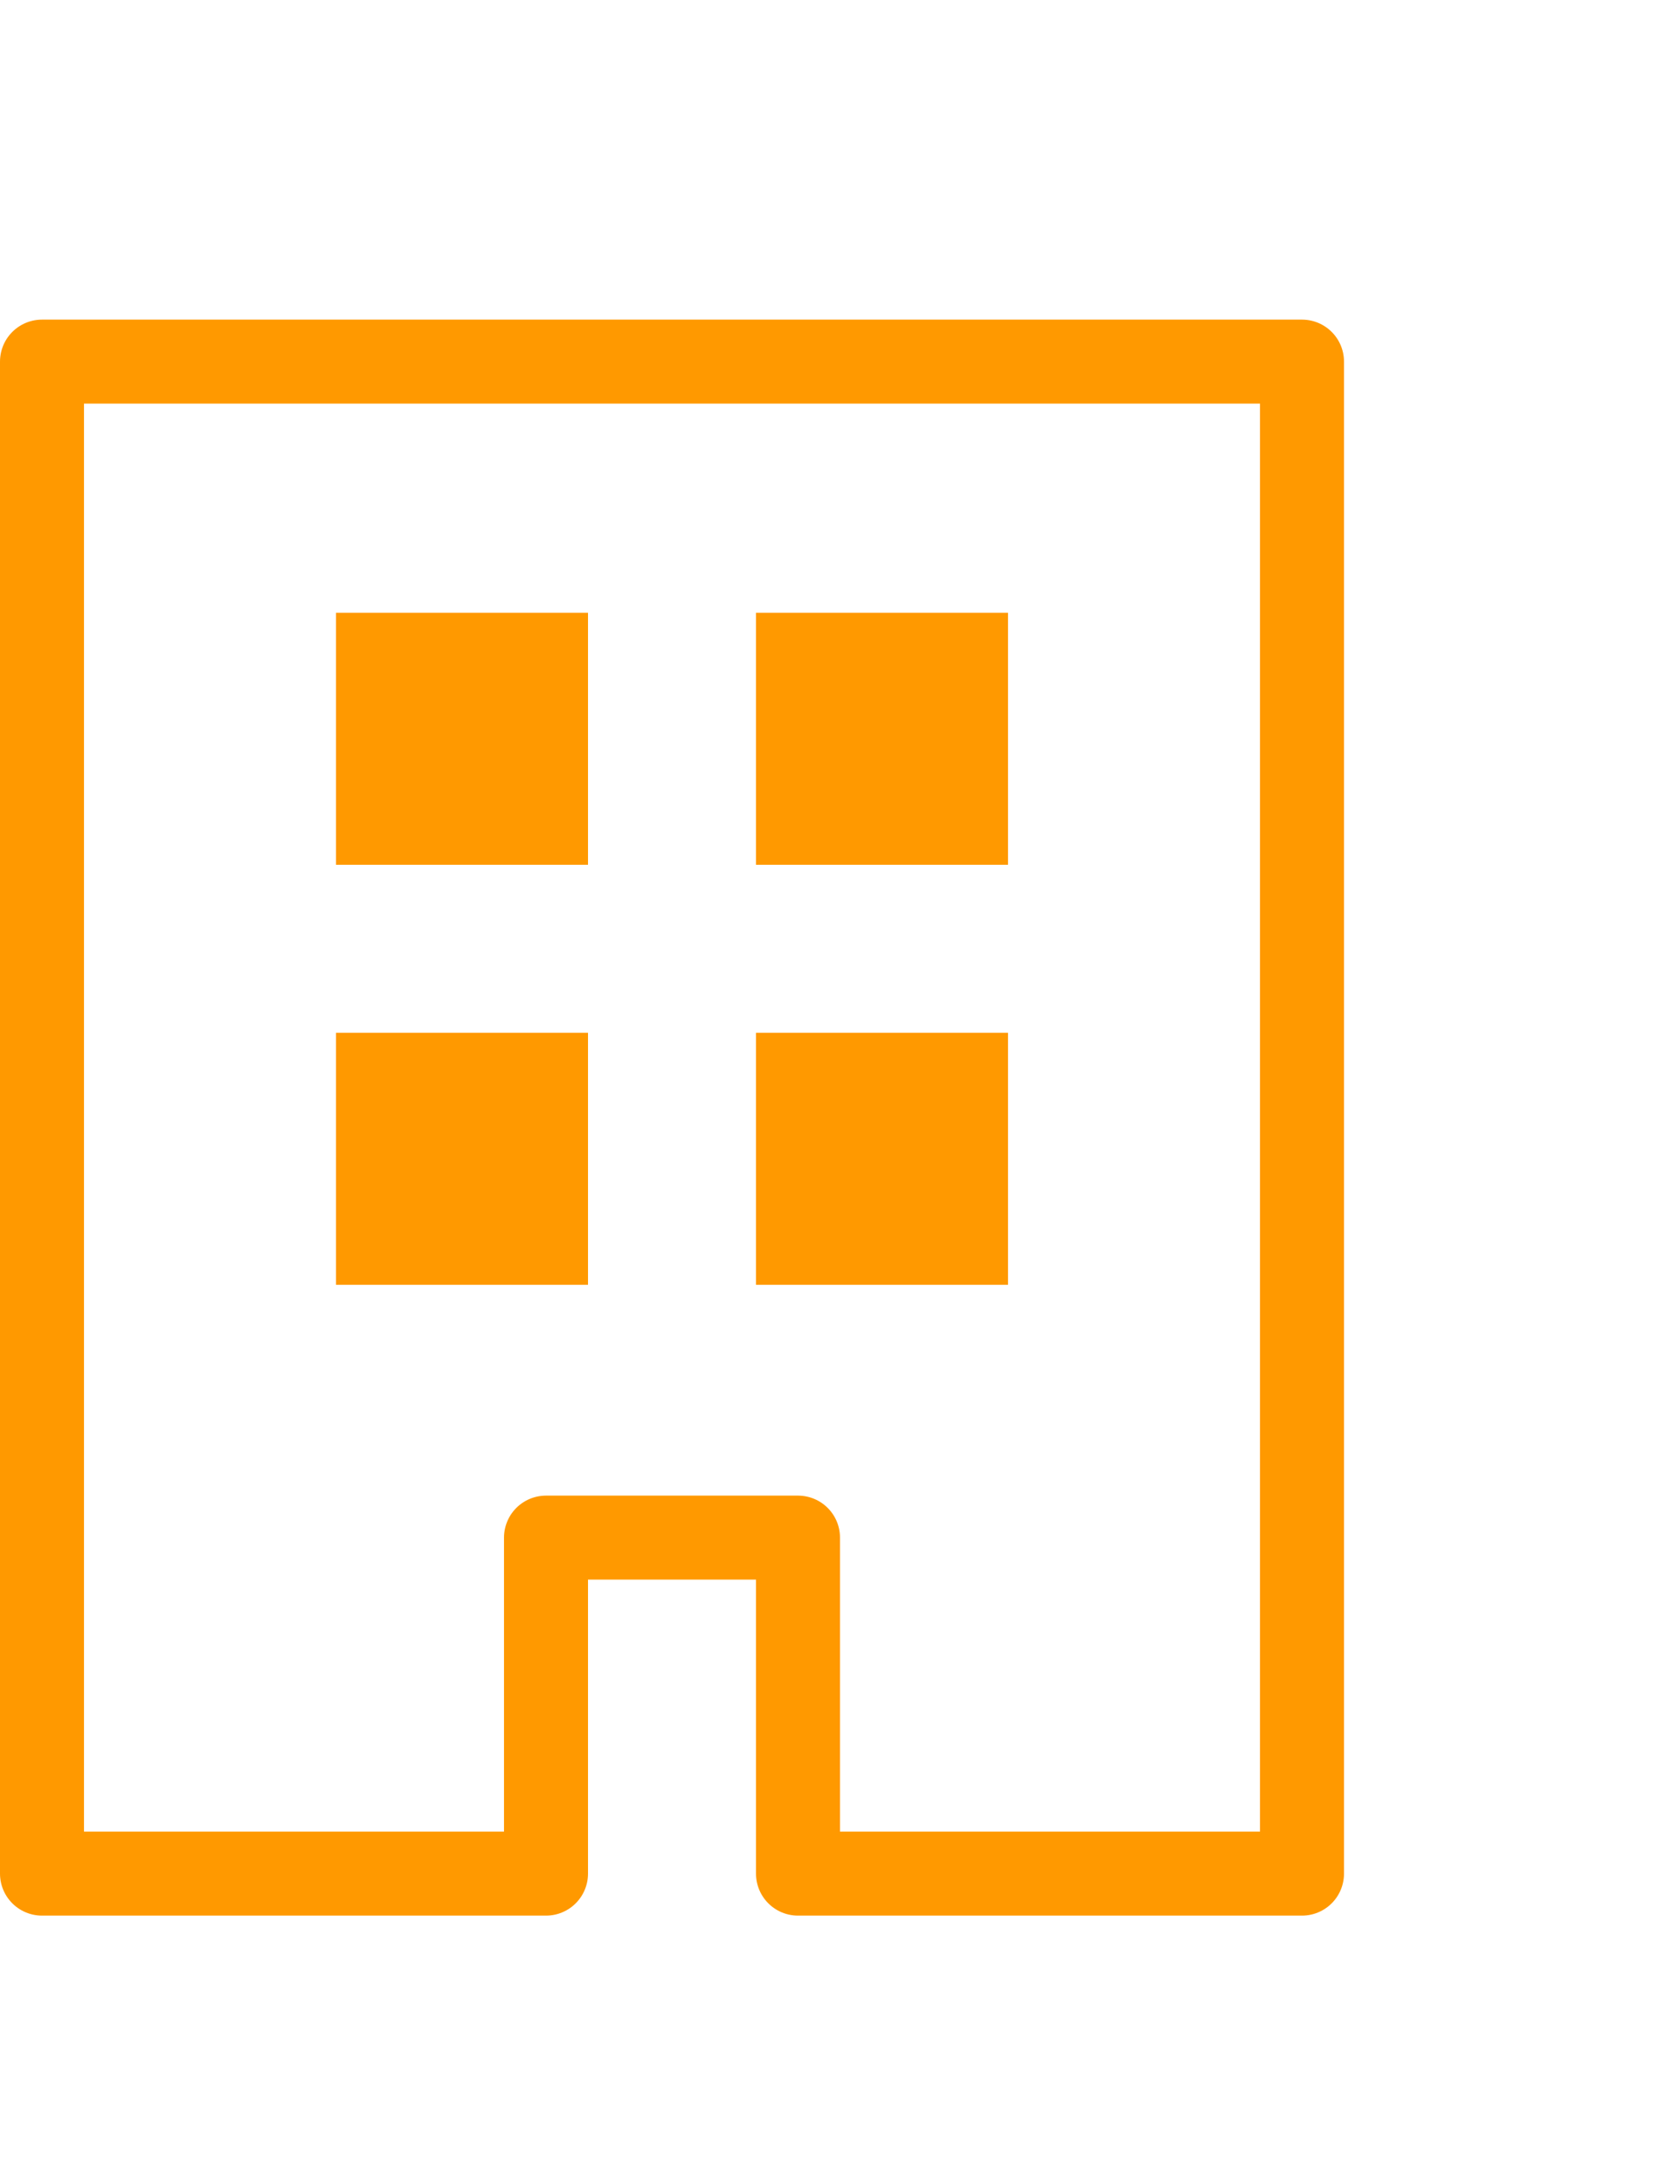
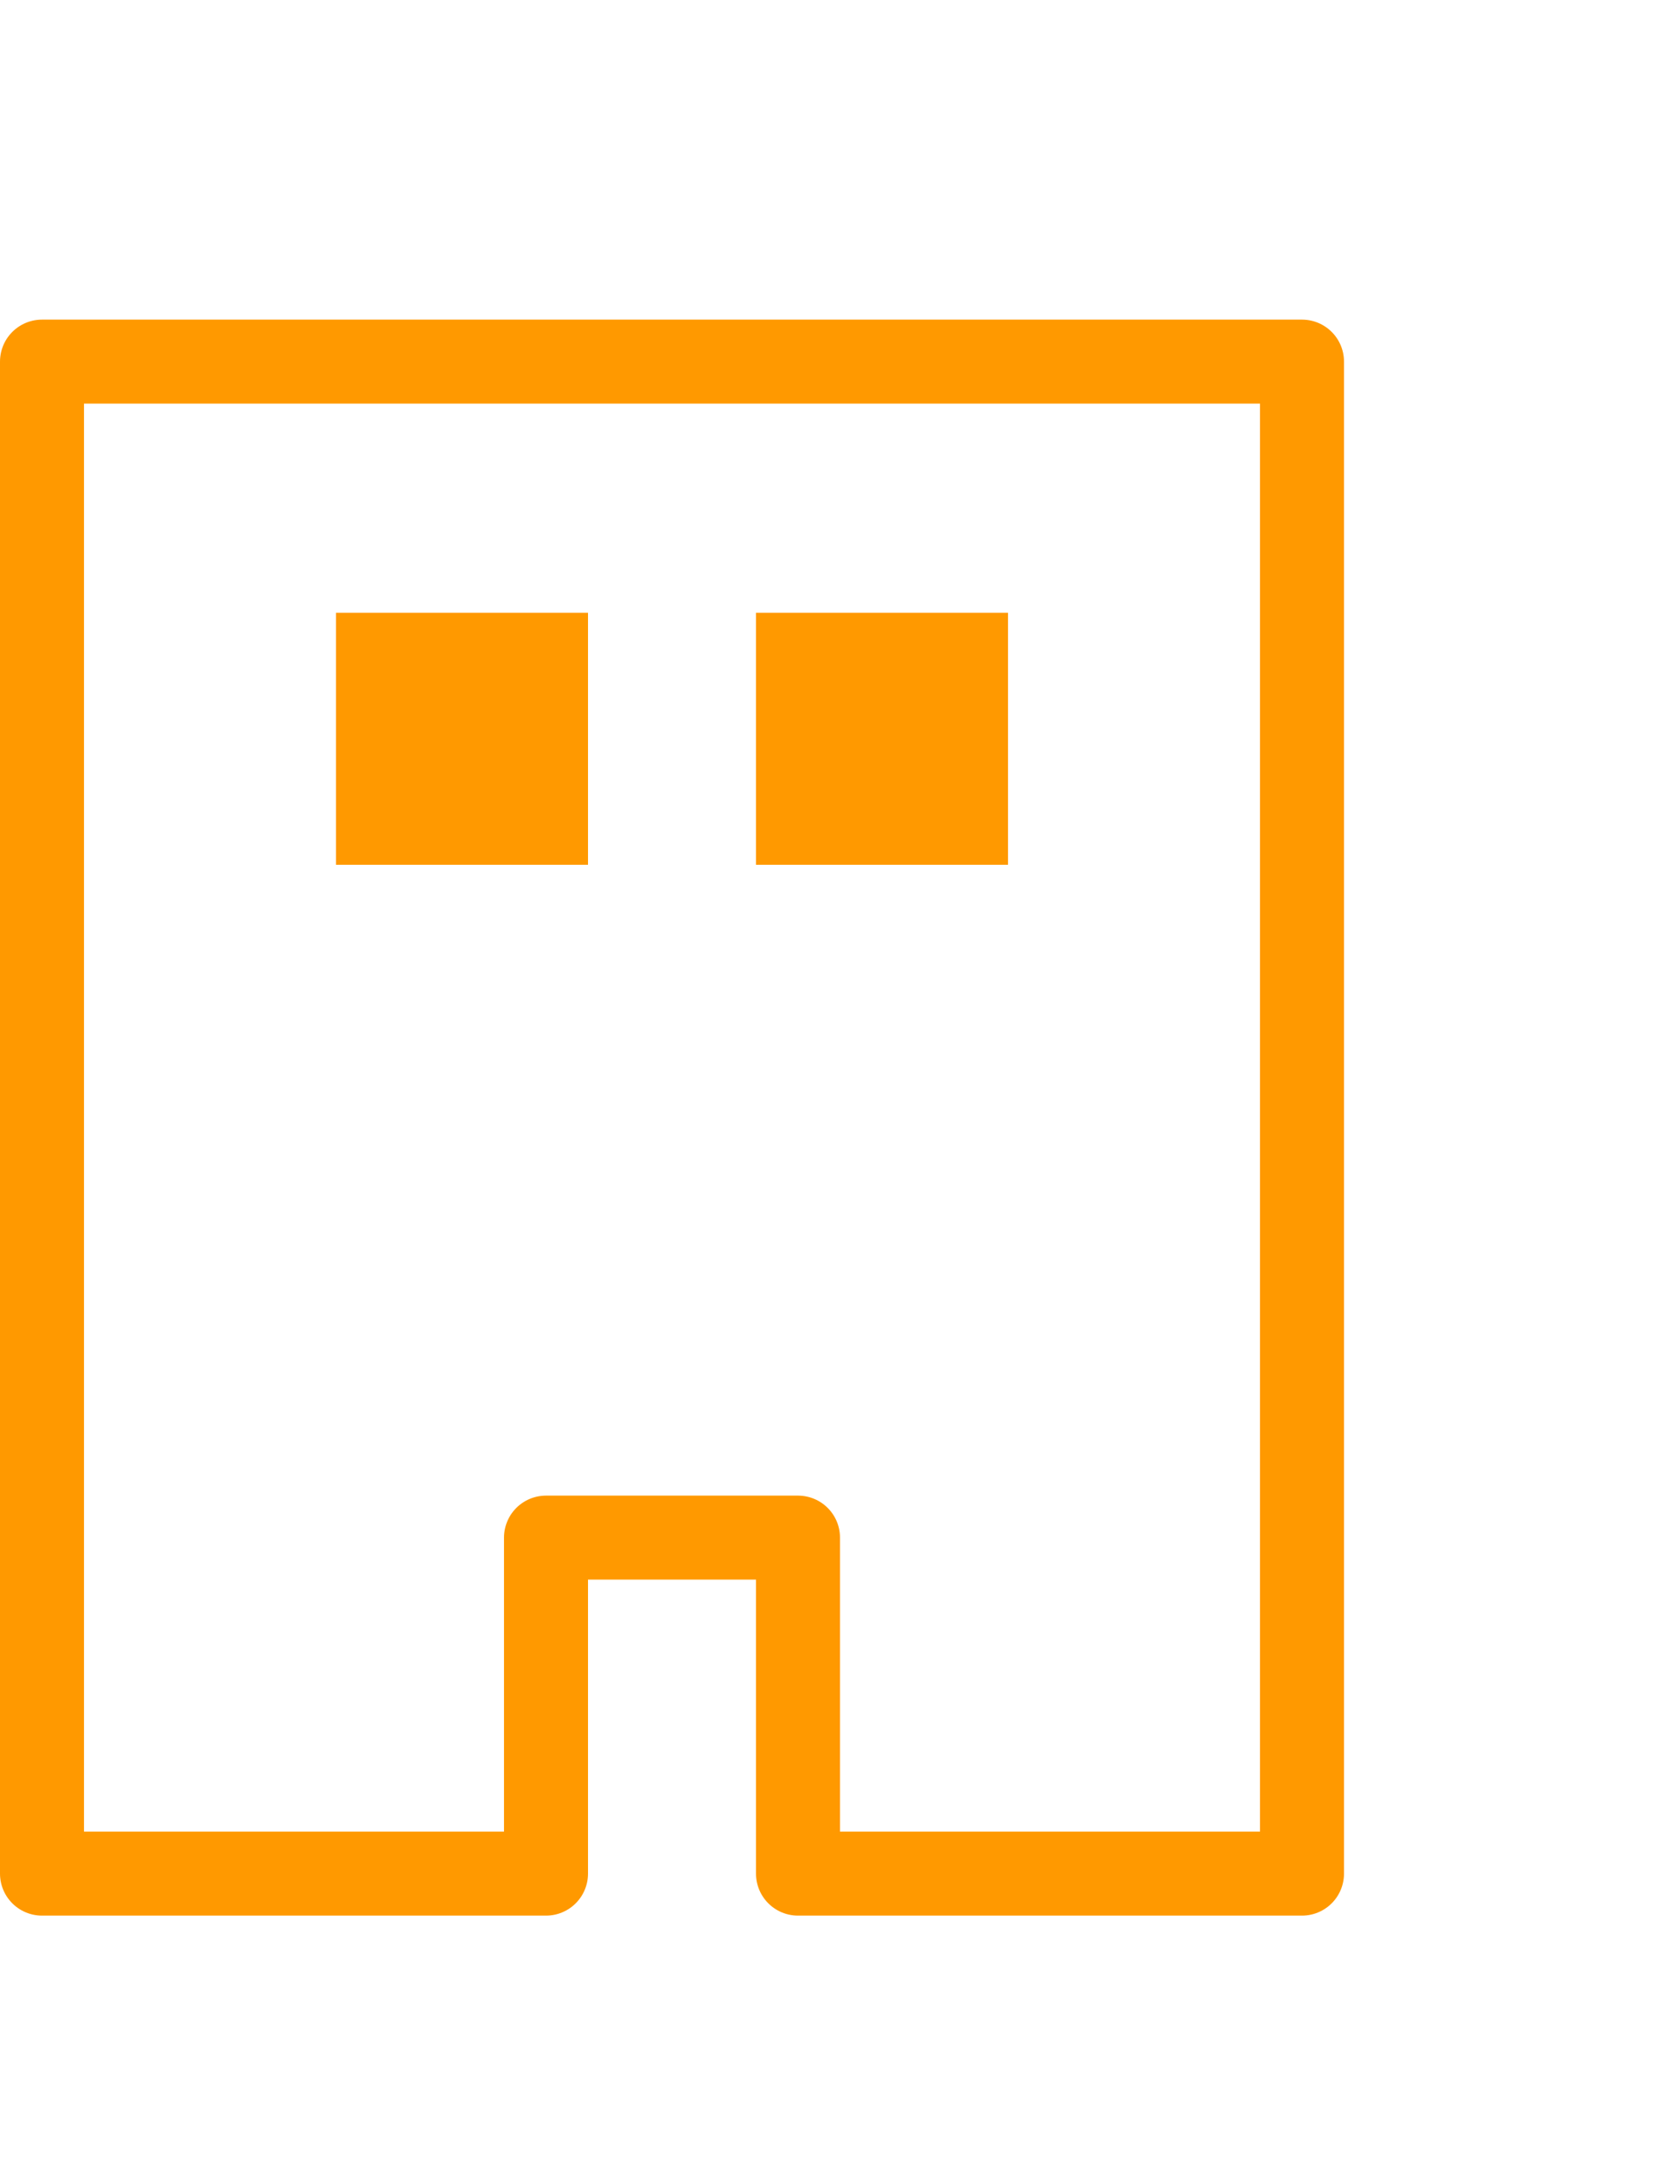
<svg xmlns="http://www.w3.org/2000/svg" version="1.1" id="レイヤー_1" x="0px" y="0px" width="20px" height="26px" viewBox="0 0 20 26" enable-background="new 0 0 20 26" xml:space="preserve">
  <g>
    <rect x="4" y="7.295" fill="#FF9900" width="3" height="3" />
    <rect x="9" y="7.295" fill="#FF9900" width="3" height="3" />
-     <rect x="4" y="12.295" fill="#FF9900" width="3" height="3" />
-     <rect x="9" y="12.295" fill="#FF9900" width="3" height="3" />
  </g>
  <polygon fill="none" stroke="#FF9900" stroke-linecap="round" stroke-linejoin="round" stroke-miterlimit="10" points="0.5,4.305   0.5,22.305 6.5,22.305 6.5,18.305 9.5,18.305 9.5,22.305 15.5,22.305 15.5,4.305 " />
</svg>